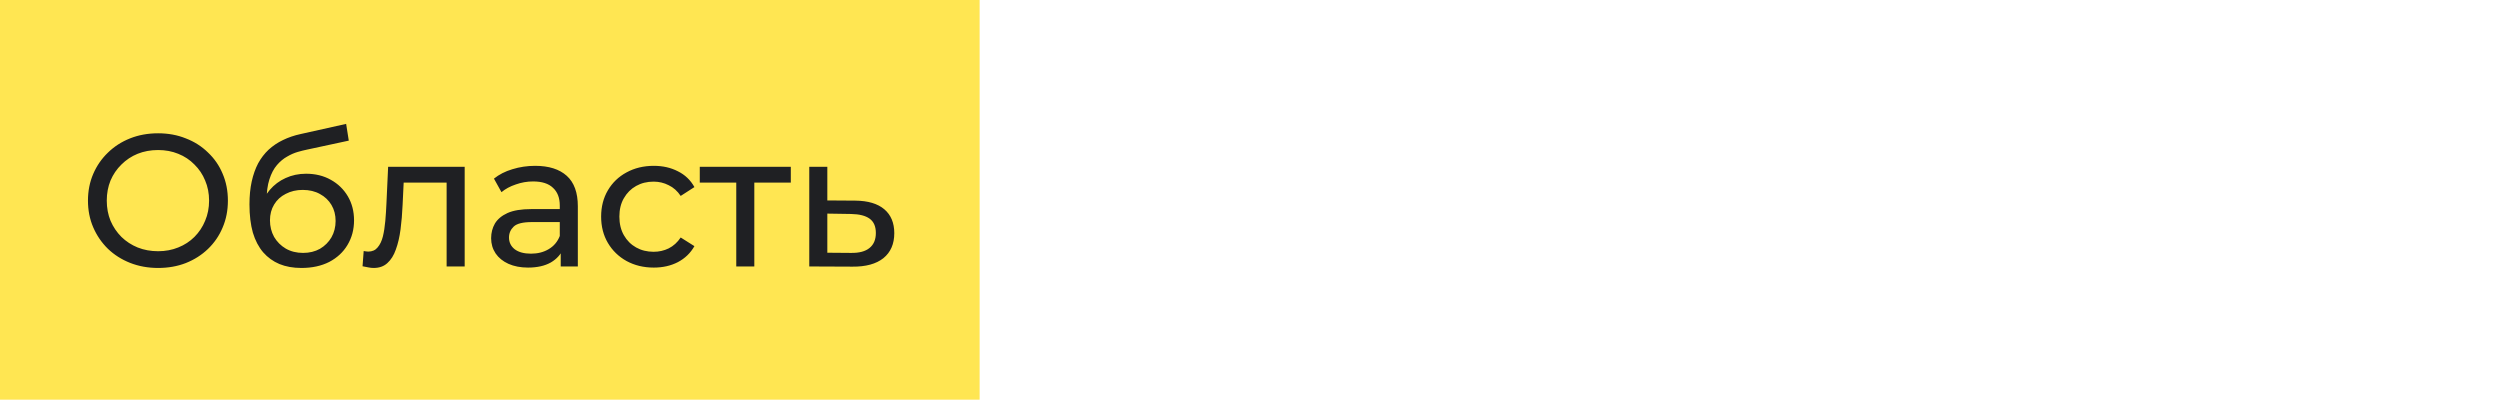
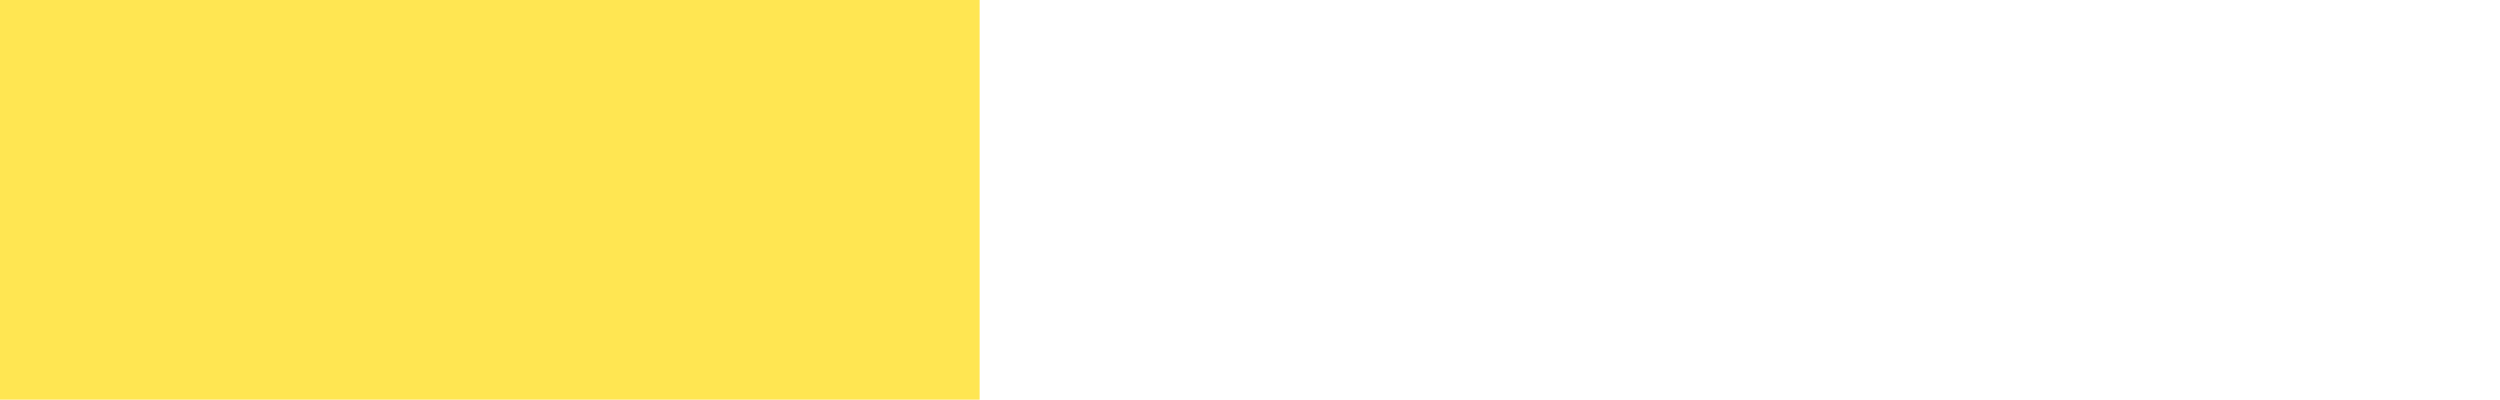
<svg xmlns="http://www.w3.org/2000/svg" width="319" height="51" viewBox="0 0 319 51" fill="none">
  <rect width="125" height="51" fill="#FFE652" />
-   <path d="M20.176 34.192C18.896 34.192 17.704 33.976 16.6 33.544C15.512 33.112 14.568 32.512 13.768 31.744C12.968 30.96 12.344 30.048 11.896 29.008C11.448 27.968 11.224 26.832 11.224 25.6C11.224 24.368 11.448 23.232 11.896 22.192C12.344 21.152 12.968 20.248 13.768 19.48C14.568 18.696 15.512 18.088 16.6 17.656C17.688 17.224 18.88 17.008 20.176 17.008C21.456 17.008 22.632 17.224 23.704 17.656C24.792 18.072 25.736 18.672 26.536 19.456C27.352 20.224 27.976 21.128 28.408 22.168C28.856 23.208 29.08 24.352 29.08 25.6C29.08 26.848 28.856 27.992 28.408 29.032C27.976 30.072 27.352 30.984 26.536 31.768C25.736 32.536 24.792 33.136 23.704 33.568C22.632 33.984 21.456 34.192 20.176 34.192ZM20.176 32.056C21.104 32.056 21.96 31.896 22.744 31.576C23.544 31.256 24.232 30.808 24.808 30.232C25.4 29.64 25.856 28.952 26.176 28.168C26.512 27.384 26.68 26.528 26.68 25.6C26.68 24.672 26.512 23.816 26.176 23.032C25.856 22.248 25.4 21.568 24.808 20.992C24.232 20.4 23.544 19.944 22.744 19.624C21.96 19.304 21.104 19.144 20.176 19.144C19.232 19.144 18.36 19.304 17.56 19.624C16.776 19.944 16.088 20.4 15.496 20.992C14.904 21.568 14.44 22.248 14.104 23.032C13.784 23.816 13.624 24.672 13.624 25.6C13.624 26.528 13.784 27.384 14.104 28.168C14.44 28.952 14.904 29.64 15.496 30.232C16.088 30.808 16.776 31.256 17.56 31.576C18.36 31.896 19.232 32.056 20.176 32.056ZM38.456 34.192C37.4 34.192 36.464 34.024 35.648 33.688C34.848 33.352 34.16 32.856 33.584 32.2C33.008 31.528 32.568 30.688 32.264 29.68C31.976 28.656 31.832 27.456 31.832 26.08C31.832 24.992 31.928 24.016 32.12 23.152C32.312 22.288 32.584 21.52 32.936 20.848C33.304 20.176 33.752 19.592 34.28 19.096C34.824 18.6 35.432 18.192 36.104 17.872C36.792 17.536 37.544 17.28 38.36 17.104L44.168 15.808L44.504 17.944L39.152 19.096C38.832 19.16 38.448 19.256 38 19.384C37.552 19.512 37.096 19.712 36.632 19.984C36.168 20.24 35.736 20.6 35.336 21.064C34.936 21.528 34.616 22.136 34.376 22.888C34.136 23.624 34.016 24.536 34.016 25.624C34.016 25.928 34.024 26.16 34.04 26.32C34.056 26.48 34.072 26.64 34.088 26.8C34.12 26.96 34.144 27.2 34.16 27.52L33.2 26.536C33.456 25.656 33.864 24.888 34.424 24.232C34.984 23.576 35.656 23.072 36.44 22.72C37.24 22.352 38.112 22.168 39.056 22.168C40.24 22.168 41.288 22.424 42.2 22.936C43.128 23.448 43.856 24.152 44.384 25.048C44.912 25.944 45.176 26.968 45.176 28.12C45.176 29.288 44.896 30.336 44.336 31.264C43.792 32.176 43.016 32.896 42.008 33.424C41 33.936 39.816 34.192 38.456 34.192ZM38.672 32.272C39.488 32.272 40.208 32.096 40.832 31.744C41.456 31.376 41.944 30.888 42.296 30.28C42.648 29.656 42.824 28.96 42.824 28.192C42.824 27.424 42.648 26.744 42.296 26.152C41.944 25.56 41.456 25.096 40.832 24.76C40.208 24.408 39.472 24.232 38.624 24.232C37.824 24.232 37.104 24.4 36.464 24.736C35.824 25.056 35.328 25.512 34.976 26.104C34.624 26.68 34.448 27.352 34.448 28.12C34.448 28.888 34.624 29.592 34.976 30.232C35.344 30.856 35.84 31.352 36.464 31.72C37.104 32.088 37.84 32.272 38.672 32.272ZM46.261 33.976L46.405 32.032C46.517 32.048 46.621 32.064 46.717 32.08C46.813 32.096 46.901 32.104 46.981 32.104C47.493 32.104 47.893 31.928 48.181 31.576C48.485 31.224 48.709 30.76 48.853 30.184C48.997 29.592 49.101 28.928 49.165 28.192C49.229 27.456 49.277 26.72 49.309 25.984L49.525 21.28H59.293V34H56.989V22.624L57.541 23.296H51.013L51.541 22.6L51.373 26.128C51.325 27.248 51.237 28.296 51.109 29.272C50.981 30.248 50.781 31.104 50.509 31.84C50.253 32.576 49.893 33.152 49.429 33.568C48.981 33.984 48.397 34.192 47.677 34.192C47.469 34.192 47.245 34.168 47.005 34.12C46.781 34.088 46.533 34.04 46.261 33.976ZM71.548 34V31.312L71.428 30.808V26.224C71.428 25.248 71.14 24.496 70.564 23.968C70.004 23.424 69.156 23.152 68.02 23.152C67.268 23.152 66.532 23.28 65.812 23.536C65.092 23.776 64.484 24.104 63.988 24.52L63.028 22.792C63.684 22.264 64.468 21.864 65.38 21.592C66.308 21.304 67.276 21.16 68.284 21.16C70.028 21.16 71.372 21.584 72.316 22.432C73.26 23.28 73.732 24.576 73.732 26.32V34H71.548ZM67.372 34.144C66.428 34.144 65.596 33.984 64.876 33.664C64.172 33.344 63.628 32.904 63.244 32.344C62.86 31.768 62.668 31.12 62.668 30.4C62.668 29.712 62.828 29.088 63.148 28.528C63.484 27.968 64.02 27.52 64.756 27.184C65.508 26.848 66.516 26.68 67.78 26.68H71.812V28.336H67.876C66.724 28.336 65.948 28.528 65.548 28.912C65.148 29.296 64.948 29.76 64.948 30.304C64.948 30.928 65.196 31.432 65.692 31.816C66.188 32.184 66.876 32.368 67.756 32.368C68.62 32.368 69.372 32.176 70.012 31.792C70.668 31.408 71.14 30.848 71.428 30.112L71.884 31.696C71.58 32.448 71.044 33.048 70.276 33.496C69.508 33.928 68.54 34.144 67.372 34.144ZM83.424 34.144C82.128 34.144 80.968 33.864 79.944 33.304C78.936 32.744 78.144 31.976 77.568 31C76.992 30.024 76.704 28.904 76.704 27.64C76.704 26.376 76.992 25.256 77.568 24.28C78.144 23.304 78.936 22.544 79.944 22C80.968 21.44 82.128 21.16 83.424 21.16C84.576 21.16 85.6 21.392 86.496 21.856C87.408 22.304 88.112 22.976 88.608 23.872L86.856 25C86.44 24.376 85.928 23.92 85.32 23.632C84.728 23.328 84.088 23.176 83.4 23.176C82.568 23.176 81.824 23.36 81.168 23.728C80.512 24.096 79.992 24.616 79.608 25.288C79.224 25.944 79.032 26.728 79.032 27.64C79.032 28.552 79.224 29.344 79.608 30.016C79.992 30.688 80.512 31.208 81.168 31.576C81.824 31.944 82.568 32.128 83.4 32.128C84.088 32.128 84.728 31.984 85.32 31.696C85.928 31.392 86.44 30.928 86.856 30.304L88.608 31.408C88.112 32.288 87.408 32.968 86.496 33.448C85.6 33.912 84.576 34.144 83.424 34.144ZM93.947 34V22.696L94.523 23.296H89.291V21.28H100.907V23.296H95.699L96.251 22.696V34H93.947ZM109.143 25.6C110.759 25.616 111.991 25.984 112.839 26.704C113.687 27.424 114.111 28.44 114.111 29.752C114.111 31.128 113.647 32.192 112.719 32.944C111.791 33.68 110.479 34.04 108.783 34.024L103.263 34V21.28H105.567V25.576L109.143 25.6ZM108.591 32.272C109.631 32.288 110.415 32.08 110.943 31.648C111.487 31.216 111.759 30.576 111.759 29.728C111.759 28.896 111.495 28.288 110.967 27.904C110.439 27.52 109.647 27.32 108.591 27.304L105.567 27.256V32.248L108.591 32.272Z" fill="#1F2023" />
</svg>